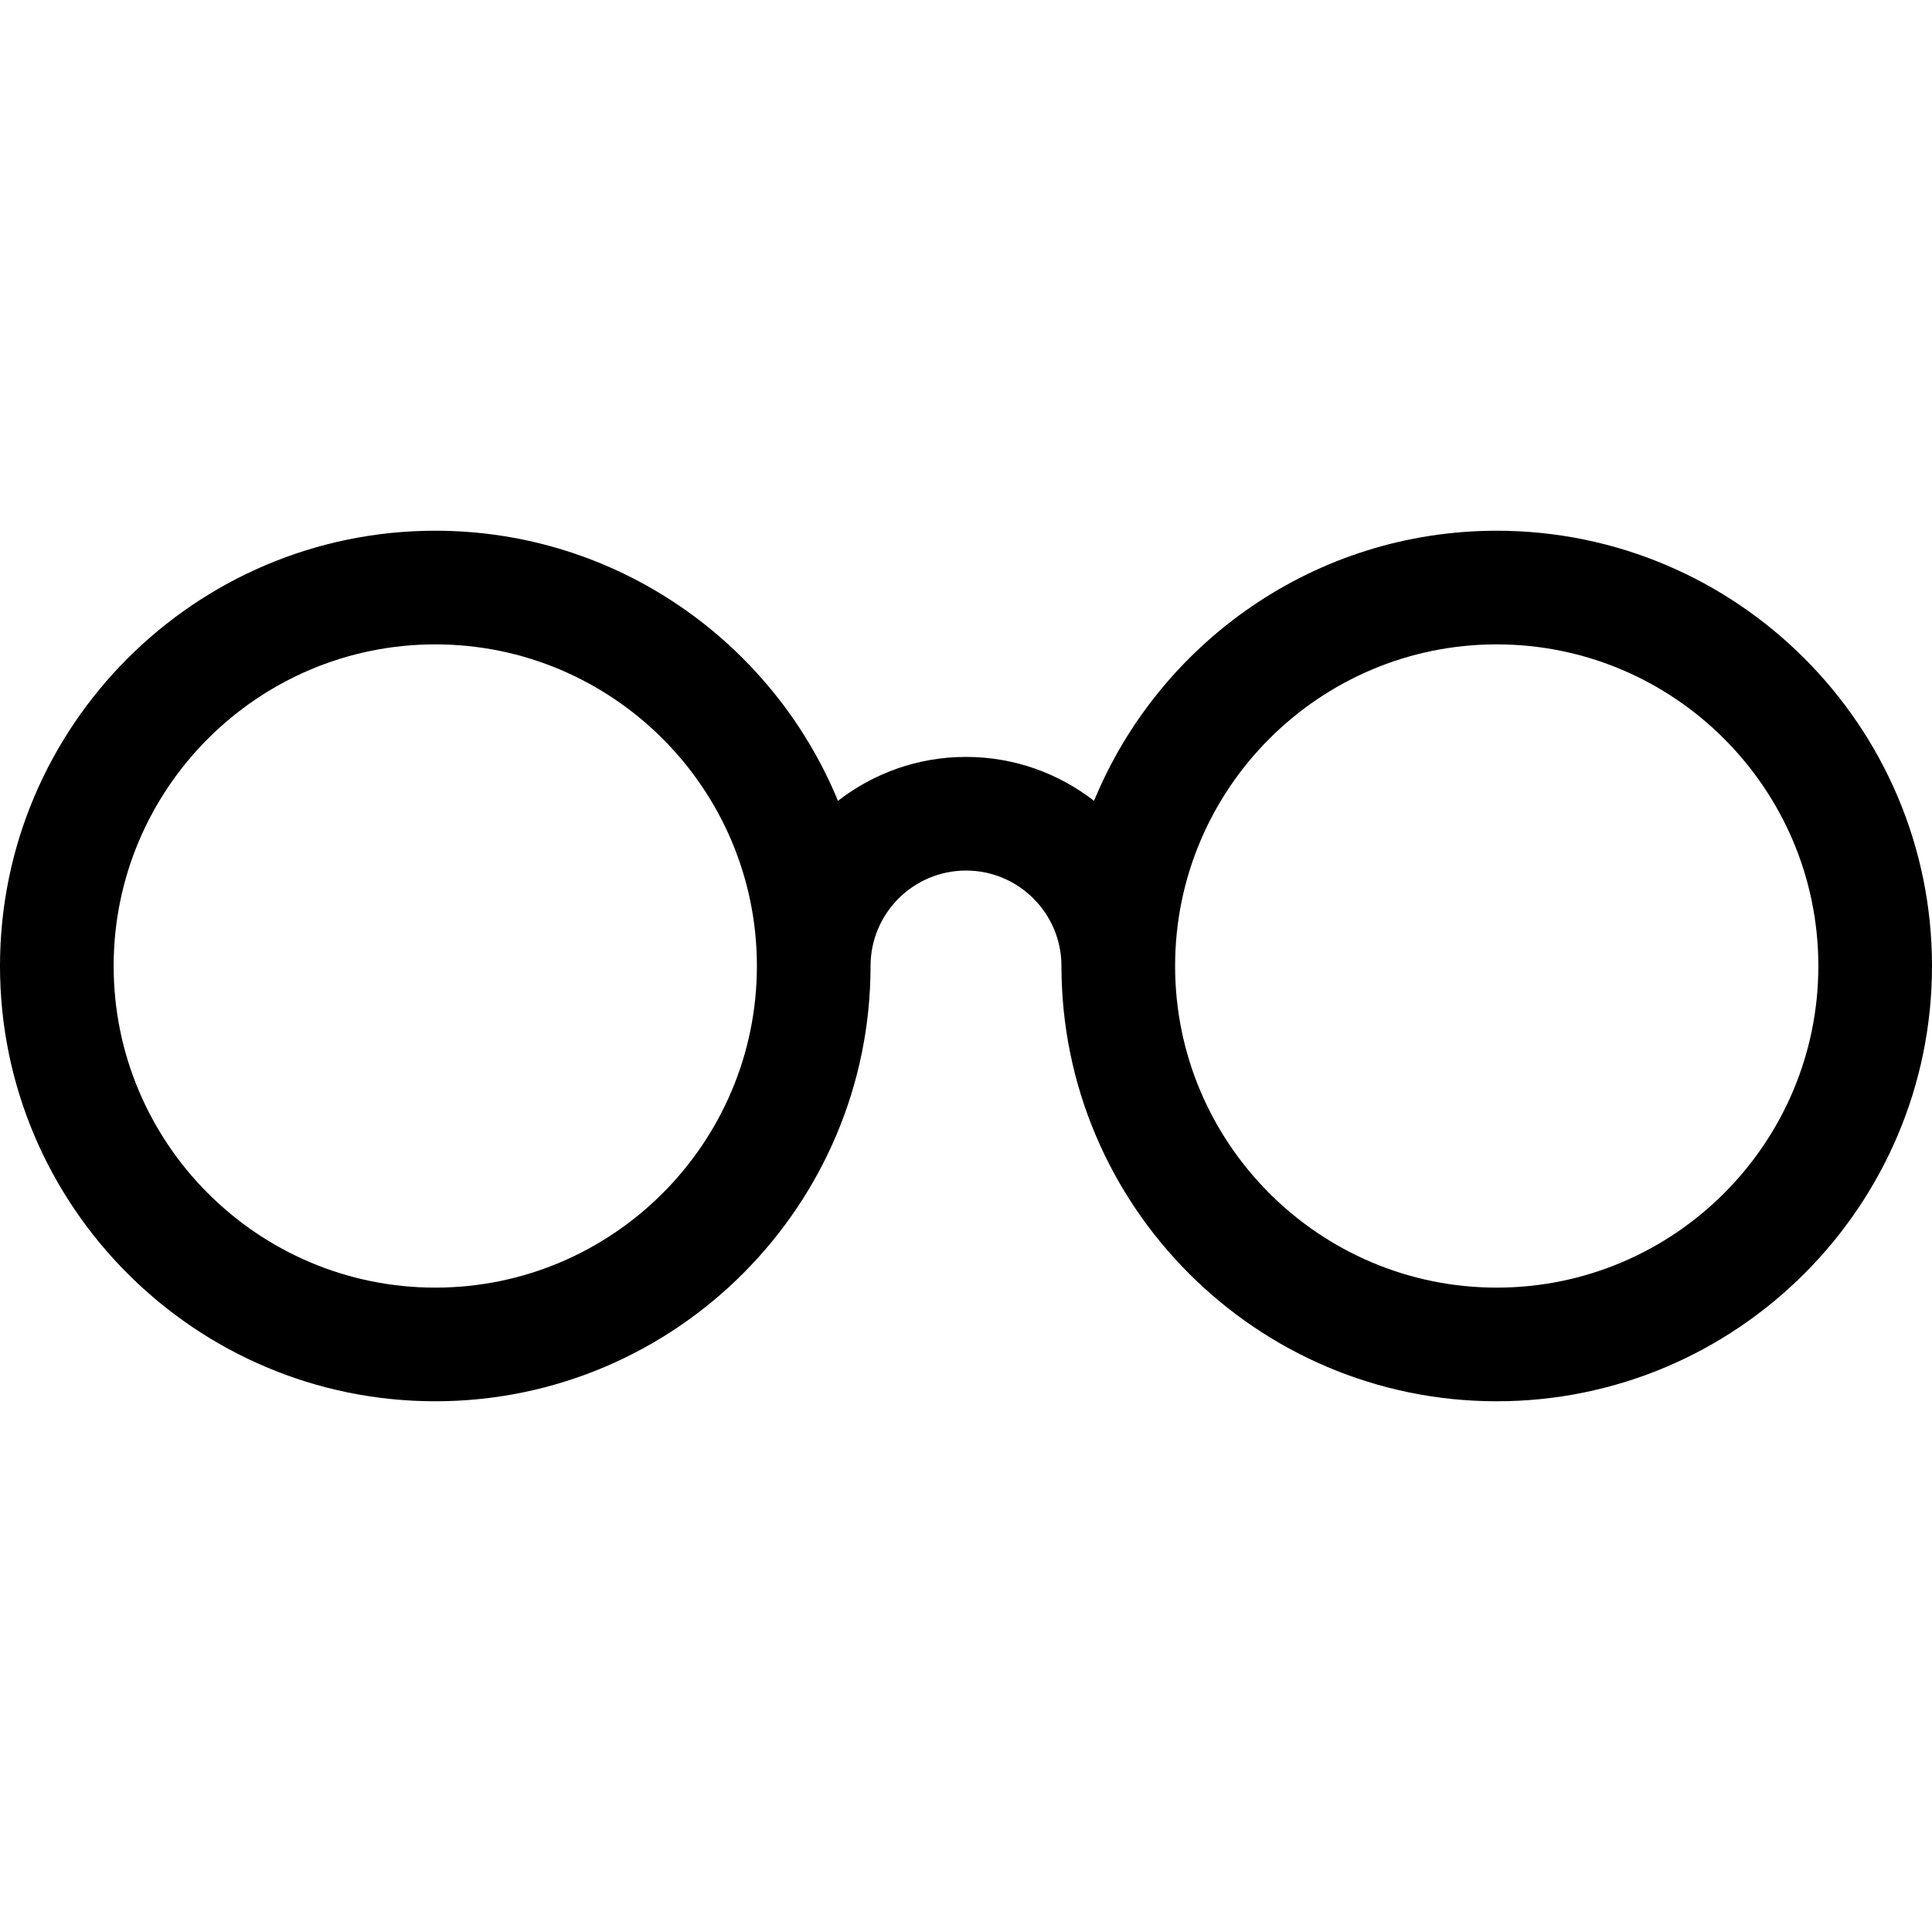
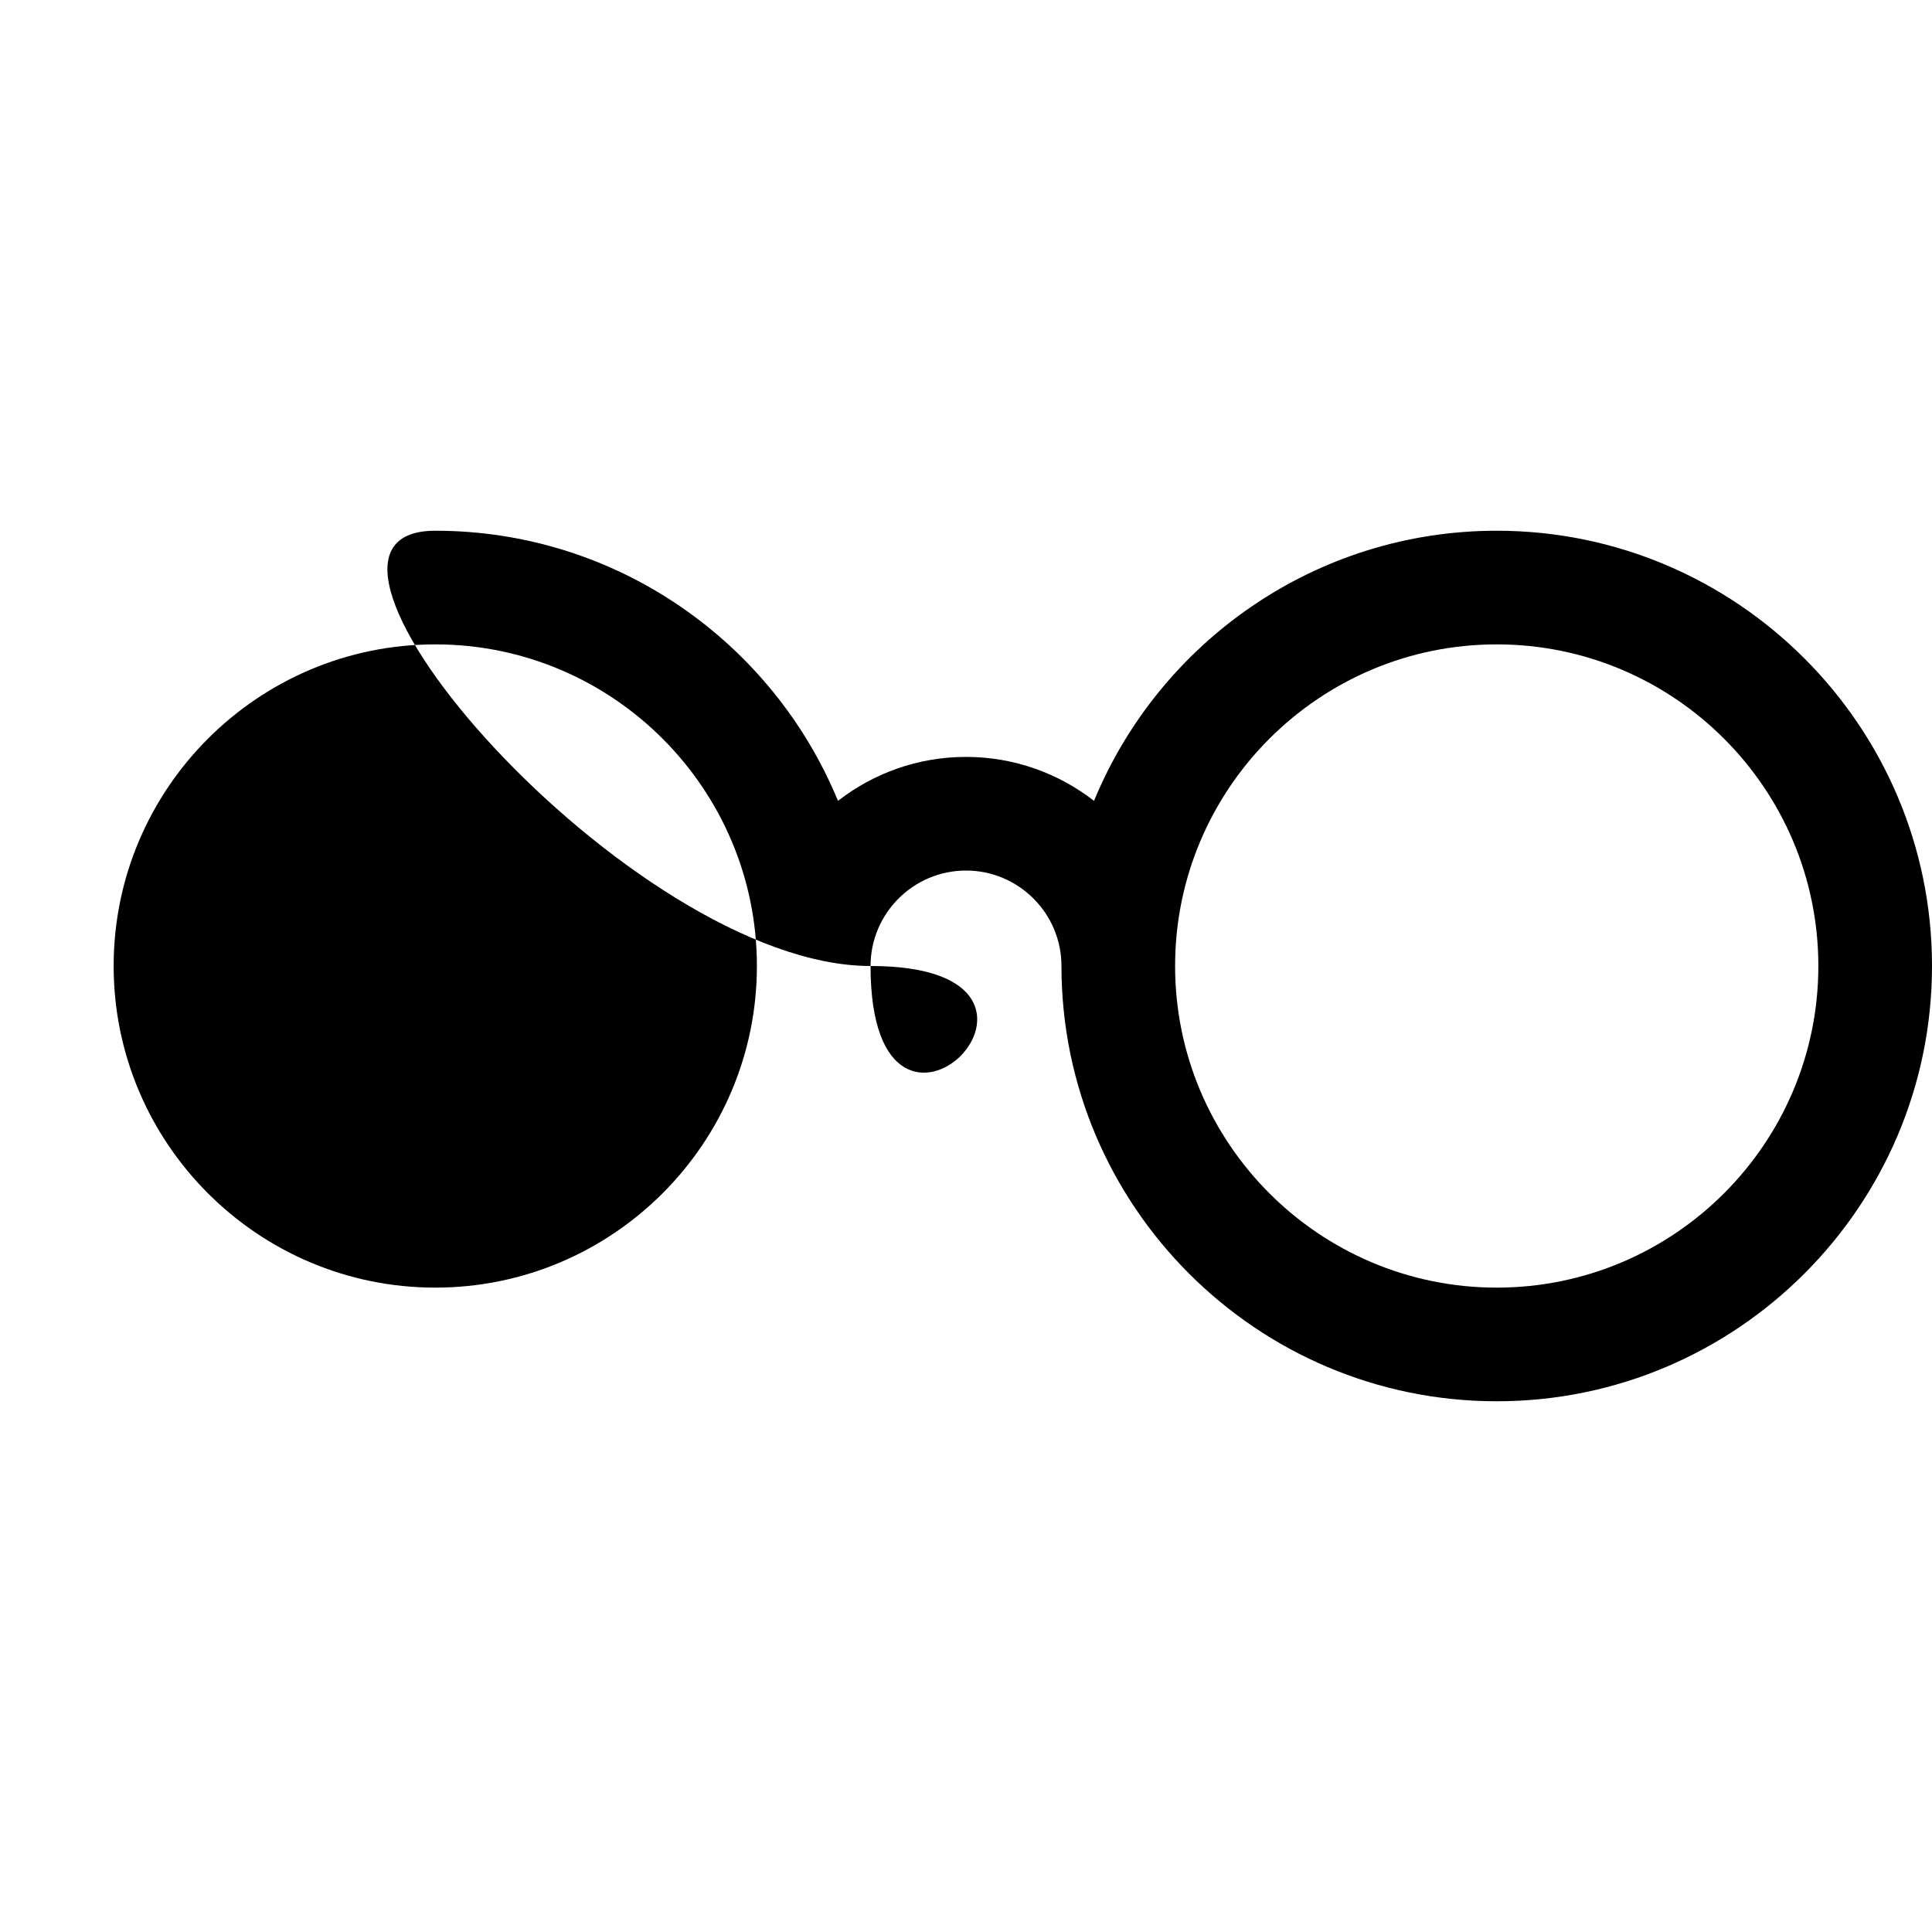
<svg xmlns="http://www.w3.org/2000/svg" xml:space="preserve" style="enable-background:new 0 0 512 512;" viewBox="0 0 512 512" y="0px" x="0px" id="Capa_1" version="1.1">
  <g>
    <g>
-       <path d="M396.648,140.648c-48.121,0-89.446,29.622-106.72,71.587c-9.383-7.29-21.153-11.647-33.929-11.647    s-24.546,4.357-33.929,11.647c-17.272-41.964-58.599-71.587-106.72-71.587C51.746,140.648,0,192.395,0,256    s51.746,115.352,115.352,115.352S230.704,319.605,230.704,256c0-13.948,11.347-25.296,25.296-25.296s25.296,11.347,25.296,25.296    c0,63.605,51.746,115.352,115.352,115.352S512,319.605,512,256S460.254,140.648,396.648,140.648z M115.352,341.234    c-46.999,0-85.234-38.235-85.234-85.234s38.235-85.234,85.234-85.234s85.234,38.235,85.234,85.234S162.35,341.234,115.352,341.234    z M396.648,341.234c-46.999,0-85.234-38.235-85.234-85.234s38.235-85.234,85.234-85.234s85.234,38.235,85.234,85.234    S443.647,341.234,396.648,341.234z" />
+       <path d="M396.648,140.648c-48.121,0-89.446,29.622-106.72,71.587c-9.383-7.29-21.153-11.647-33.929-11.647    s-24.546,4.357-33.929,11.647c-17.272-41.964-58.599-71.587-106.72-71.587s51.746,115.352,115.352,115.352S230.704,319.605,230.704,256c0-13.948,11.347-25.296,25.296-25.296s25.296,11.347,25.296,25.296    c0,63.605,51.746,115.352,115.352,115.352S512,319.605,512,256S460.254,140.648,396.648,140.648z M115.352,341.234    c-46.999,0-85.234-38.235-85.234-85.234s38.235-85.234,85.234-85.234s85.234,38.235,85.234,85.234S162.35,341.234,115.352,341.234    z M396.648,341.234c-46.999,0-85.234-38.235-85.234-85.234s38.235-85.234,85.234-85.234s85.234,38.235,85.234,85.234    S443.647,341.234,396.648,341.234z" />
    </g>
  </g>
  <g>
</g>
  <g>
</g>
  <g>
</g>
  <g>
</g>
  <g>
</g>
  <g>
</g>
  <g>
</g>
  <g>
</g>
  <g>
</g>
  <g>
</g>
  <g>
</g>
  <g>
</g>
  <g>
</g>
  <g>
</g>
  <g>
</g>
</svg>